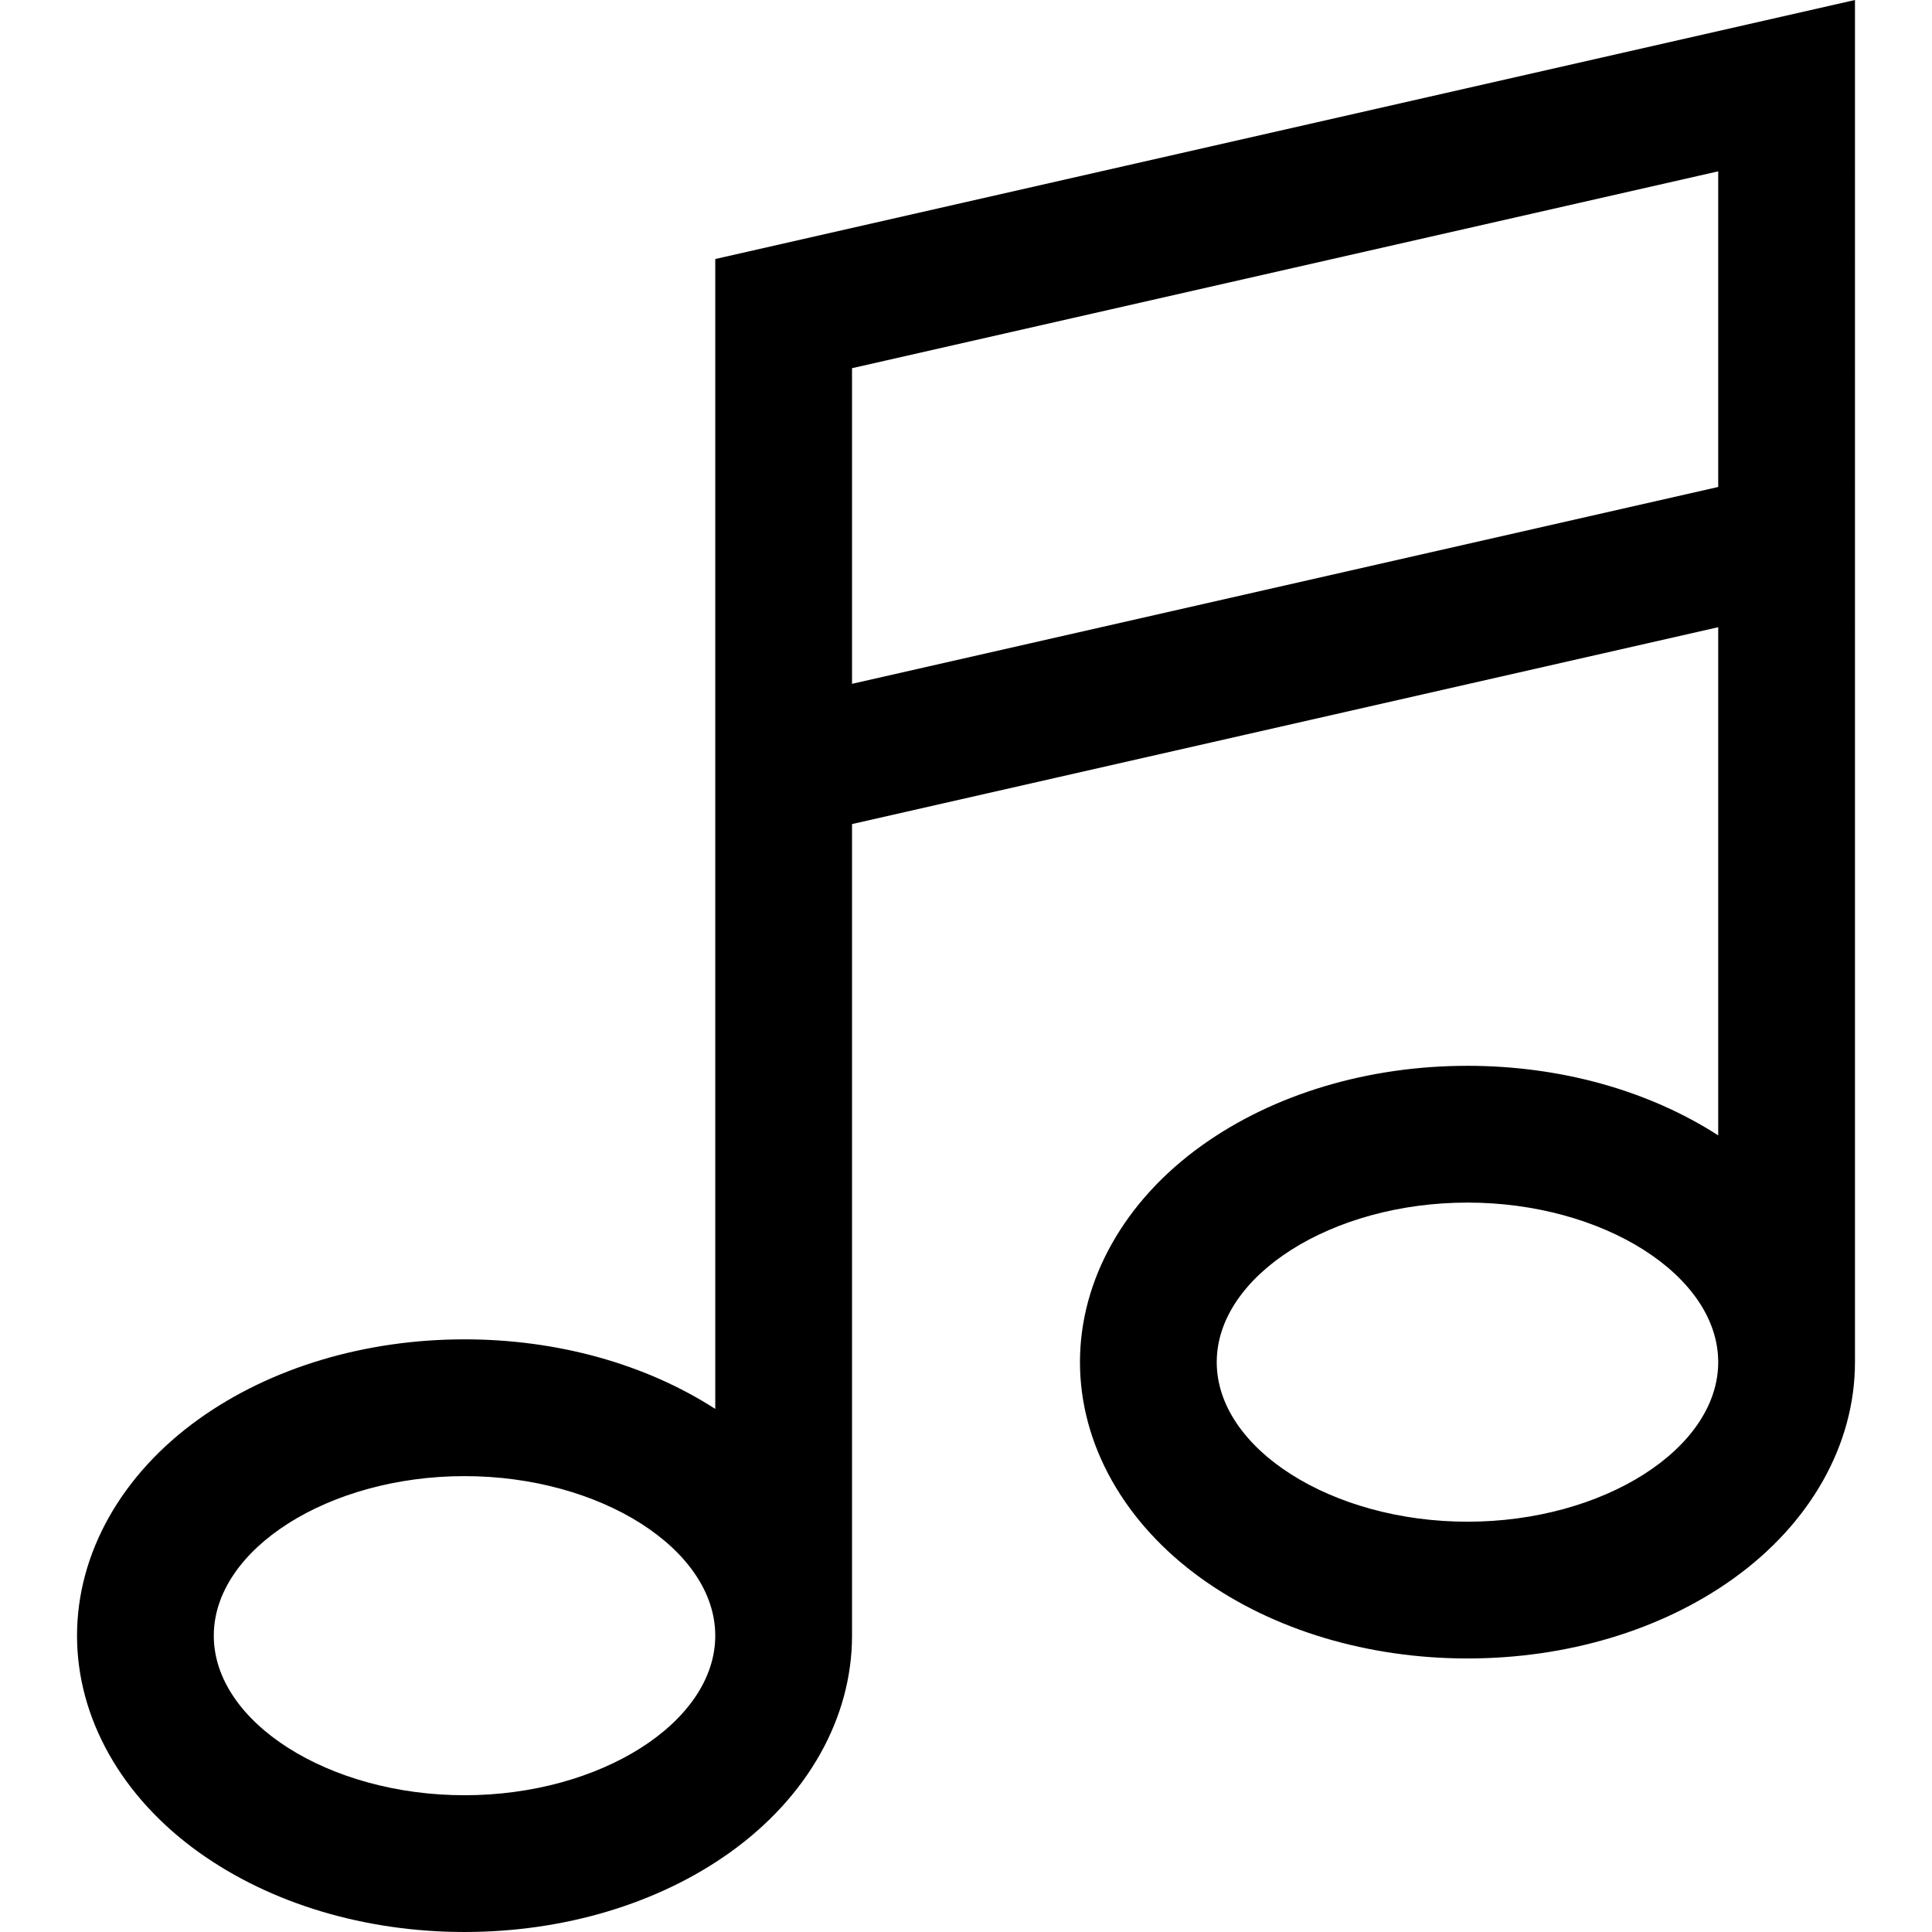
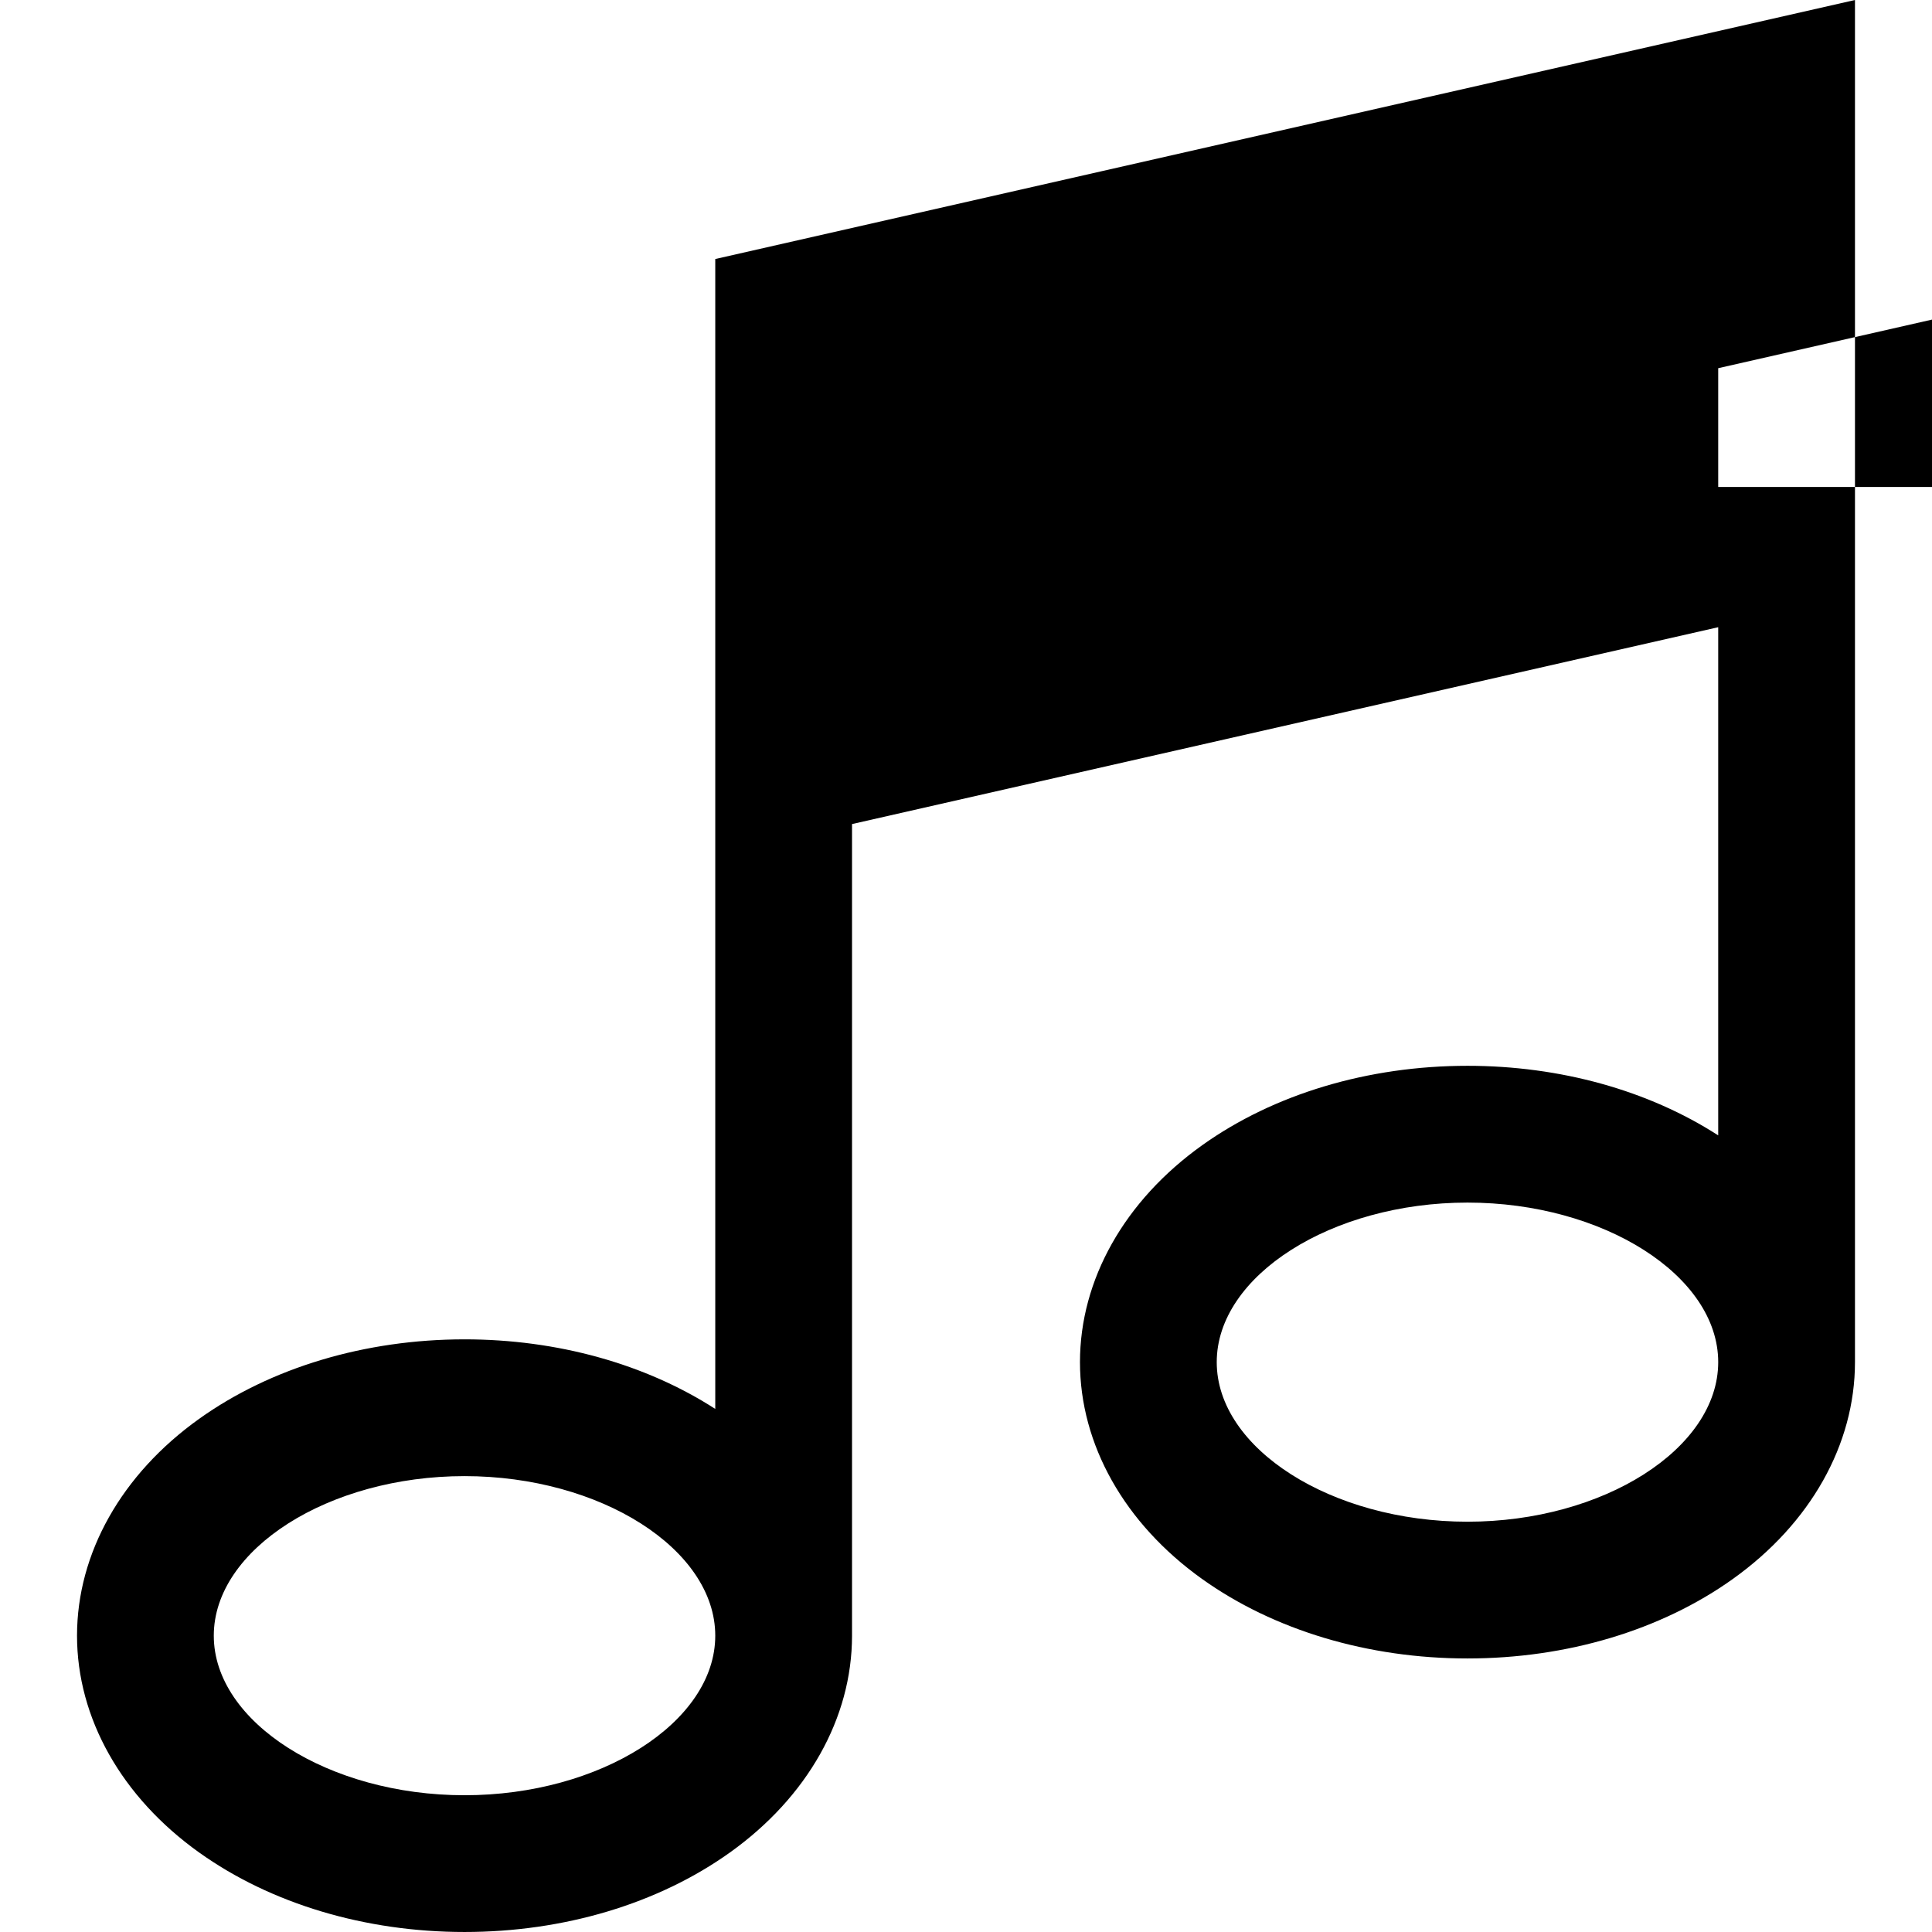
<svg xmlns="http://www.w3.org/2000/svg" fill="#000000" height="800px" width="800px" version="1.1" id="Layer_1" viewBox="0 0 511.999 511.999" xml:space="preserve">
  <g>
    <g>
-       <path d="M189.552,68.644v304.735c-18.475-11.915-41.868-18.439-66.448-18.439c-26.335,0-51.313,7.482-70.333,21.069    c-20.565,14.689-32.359,35.633-32.359,57.46c0,21.828,11.795,42.772,32.359,57.46c19.02,13.586,43.998,21.069,70.333,21.069    s51.313-7.482,70.333-21.069c20.564-14.689,32.359-35.633,32.359-57.46v-215.08l229.547-52.17v134.671    c-18.475-11.915-41.868-18.439-66.448-18.439c-26.335,0-51.313,7.482-70.333,21.068c-20.565,14.689-32.359,35.633-32.359,57.462    c0,21.829,11.795,42.772,32.359,57.46c19.02,13.586,43.998,21.069,70.333,21.069s51.313-7.482,70.333-21.069    c20.565-14.689,32.359-35.633,32.359-57.46V0L189.552,68.644z M123.104,475.756c-36.018,0-66.448-19.364-66.448-42.285    c0-22.921,30.429-42.285,66.448-42.285c36.018,0,66.448,19.364,66.448,42.285C189.552,456.392,159.122,475.756,123.104,475.756z     M388.895,403.267c-36.019,0-66.448-19.364-66.448-42.285c0-22.921,30.428-42.285,66.448-42.285s66.448,19.364,66.448,42.285    C455.342,383.903,424.913,403.267,388.895,403.267z M455.342,129.051L225.796,181.22V97.575l229.547-52.17V129.051z" />
+       <path d="M189.552,68.644v304.735c-18.475-11.915-41.868-18.439-66.448-18.439c-26.335,0-51.313,7.482-70.333,21.069    c-20.565,14.689-32.359,35.633-32.359,57.46c0,21.828,11.795,42.772,32.359,57.46c19.02,13.586,43.998,21.069,70.333,21.069    s51.313-7.482,70.333-21.069c20.564-14.689,32.359-35.633,32.359-57.46v-215.08l229.547-52.17v134.671    c-18.475-11.915-41.868-18.439-66.448-18.439c-26.335,0-51.313,7.482-70.333,21.068c-20.565,14.689-32.359,35.633-32.359,57.462    c0,21.829,11.795,42.772,32.359,57.46c19.02,13.586,43.998,21.069,70.333,21.069s51.313-7.482,70.333-21.069    c20.565-14.689,32.359-35.633,32.359-57.46V0L189.552,68.644z M123.104,475.756c-36.018,0-66.448-19.364-66.448-42.285    c0-22.921,30.429-42.285,66.448-42.285c36.018,0,66.448,19.364,66.448,42.285C189.552,456.392,159.122,475.756,123.104,475.756z     M388.895,403.267c-36.019,0-66.448-19.364-66.448-42.285c0-22.921,30.428-42.285,66.448-42.285s66.448,19.364,66.448,42.285    C455.342,383.903,424.913,403.267,388.895,403.267z M455.342,129.051V97.575l229.547-52.17V129.051z" />
    </g>
  </g>
</svg>